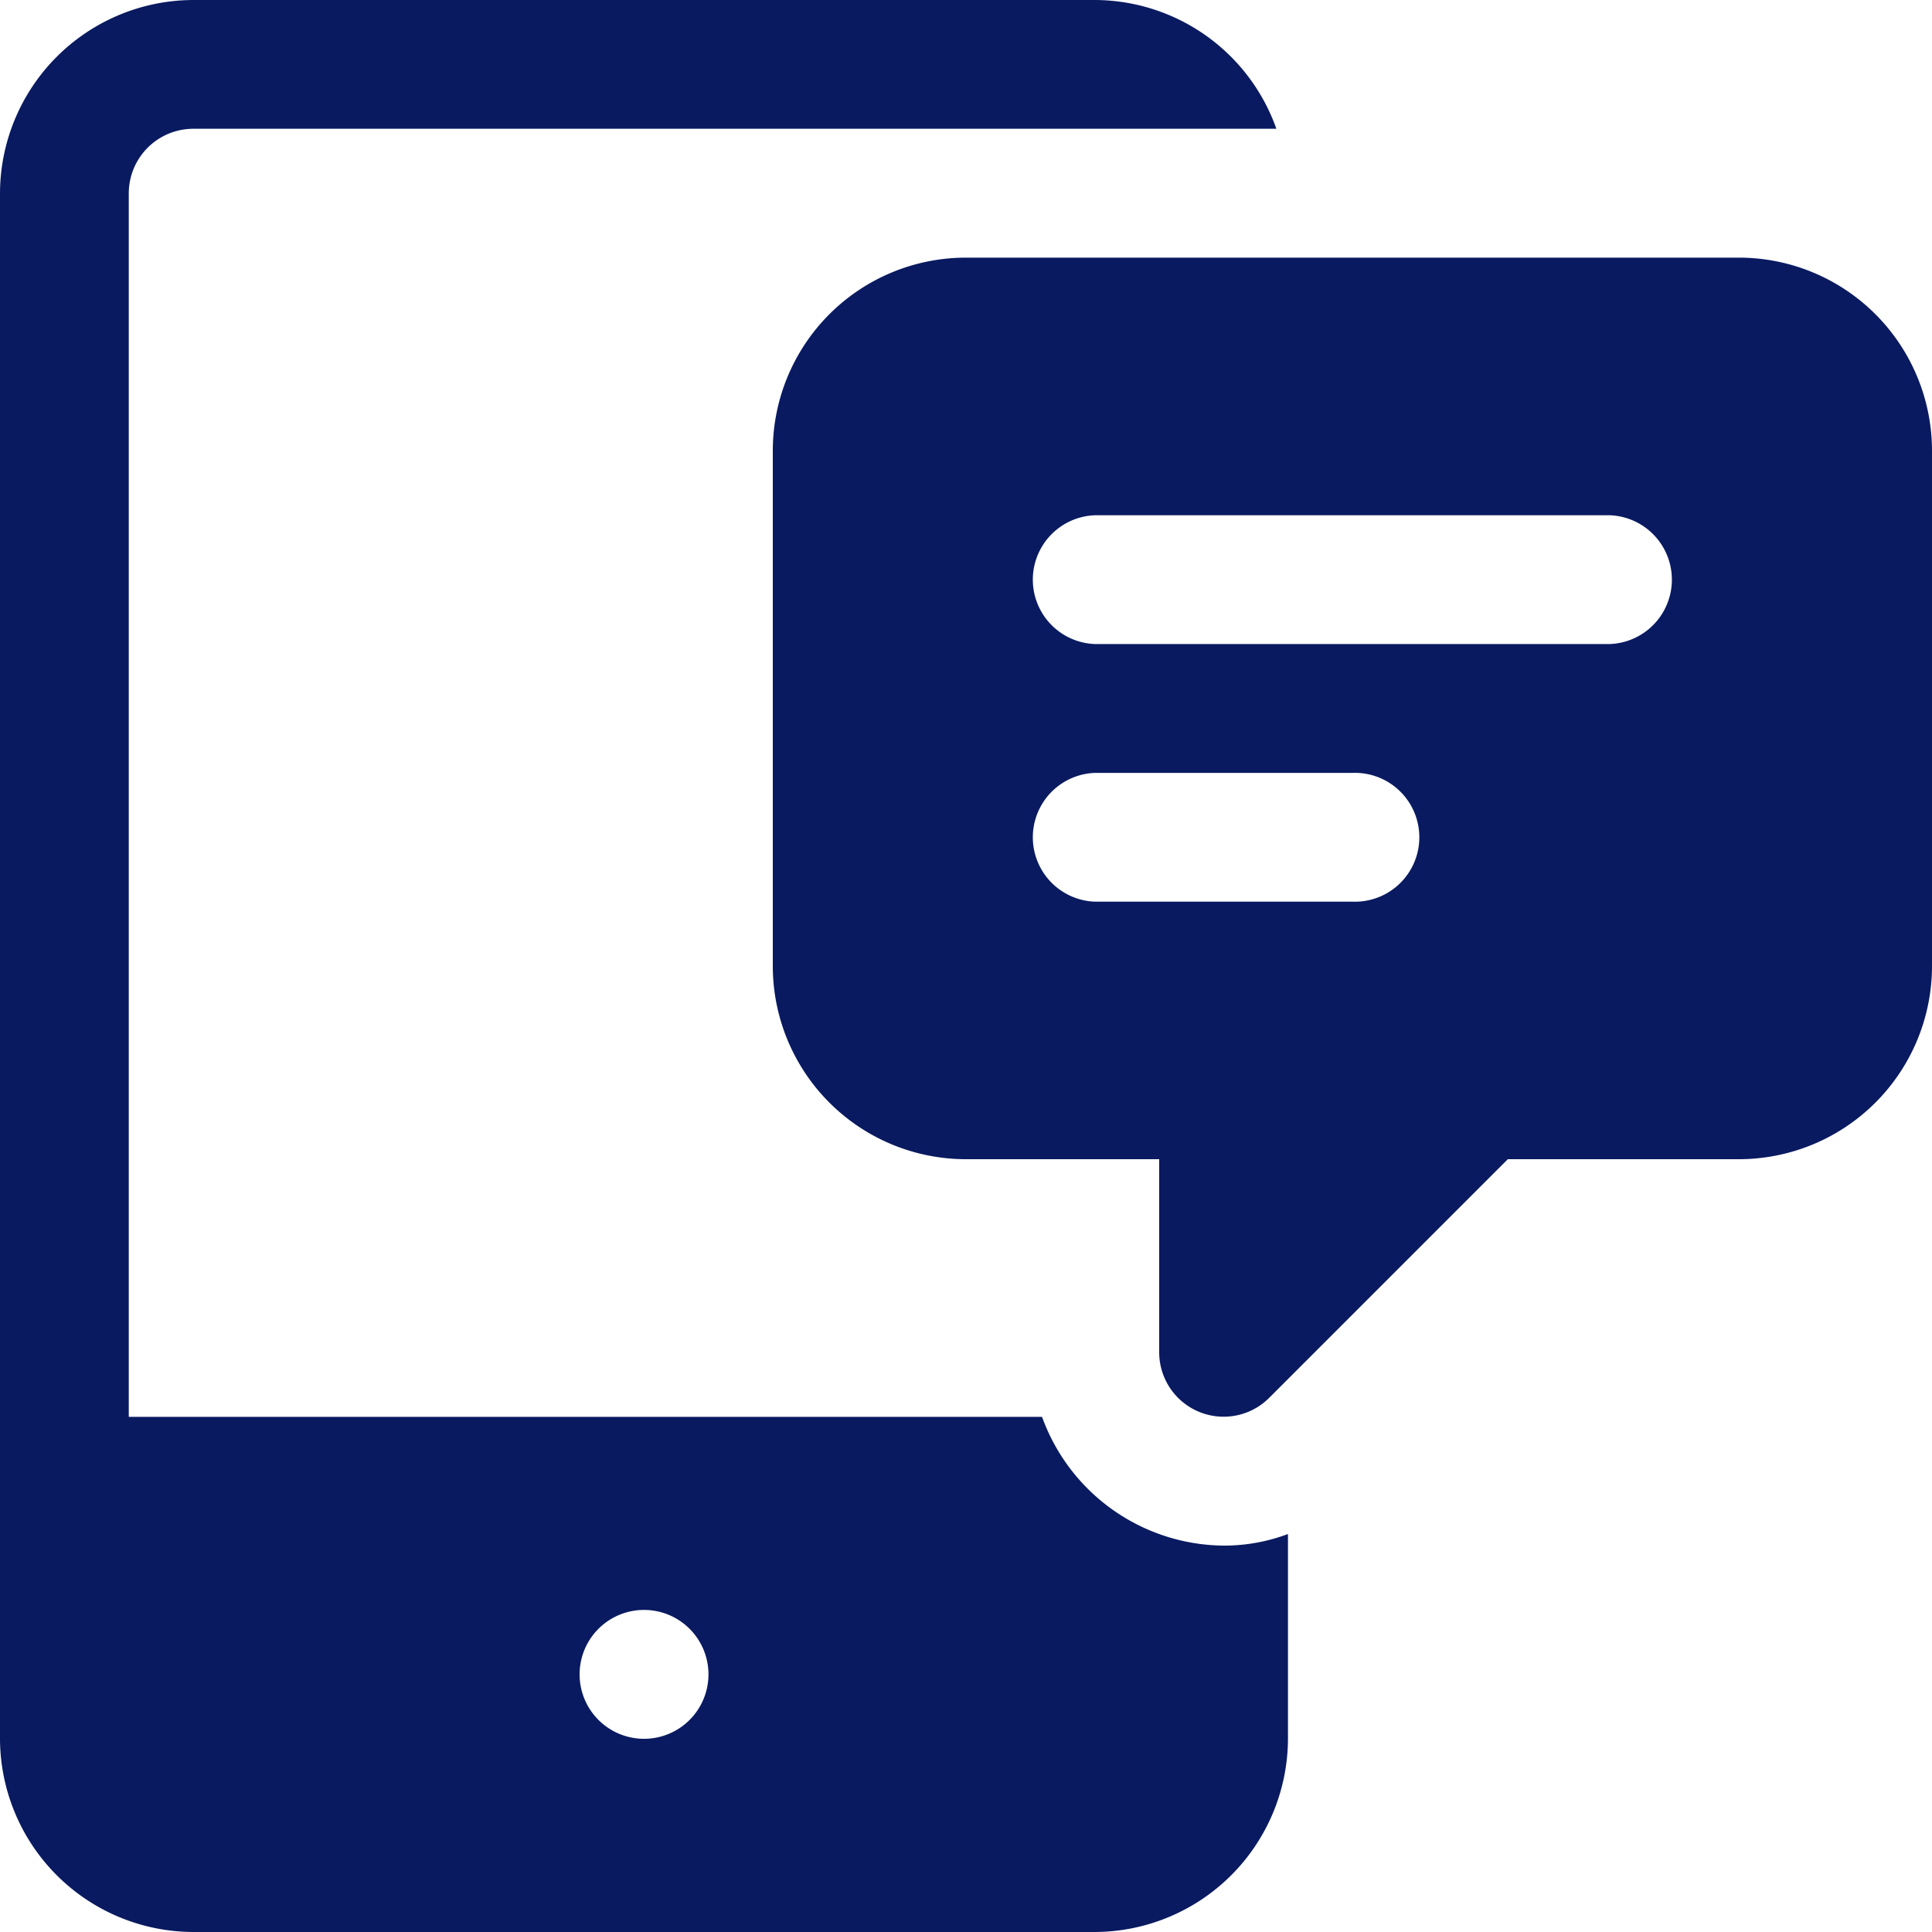
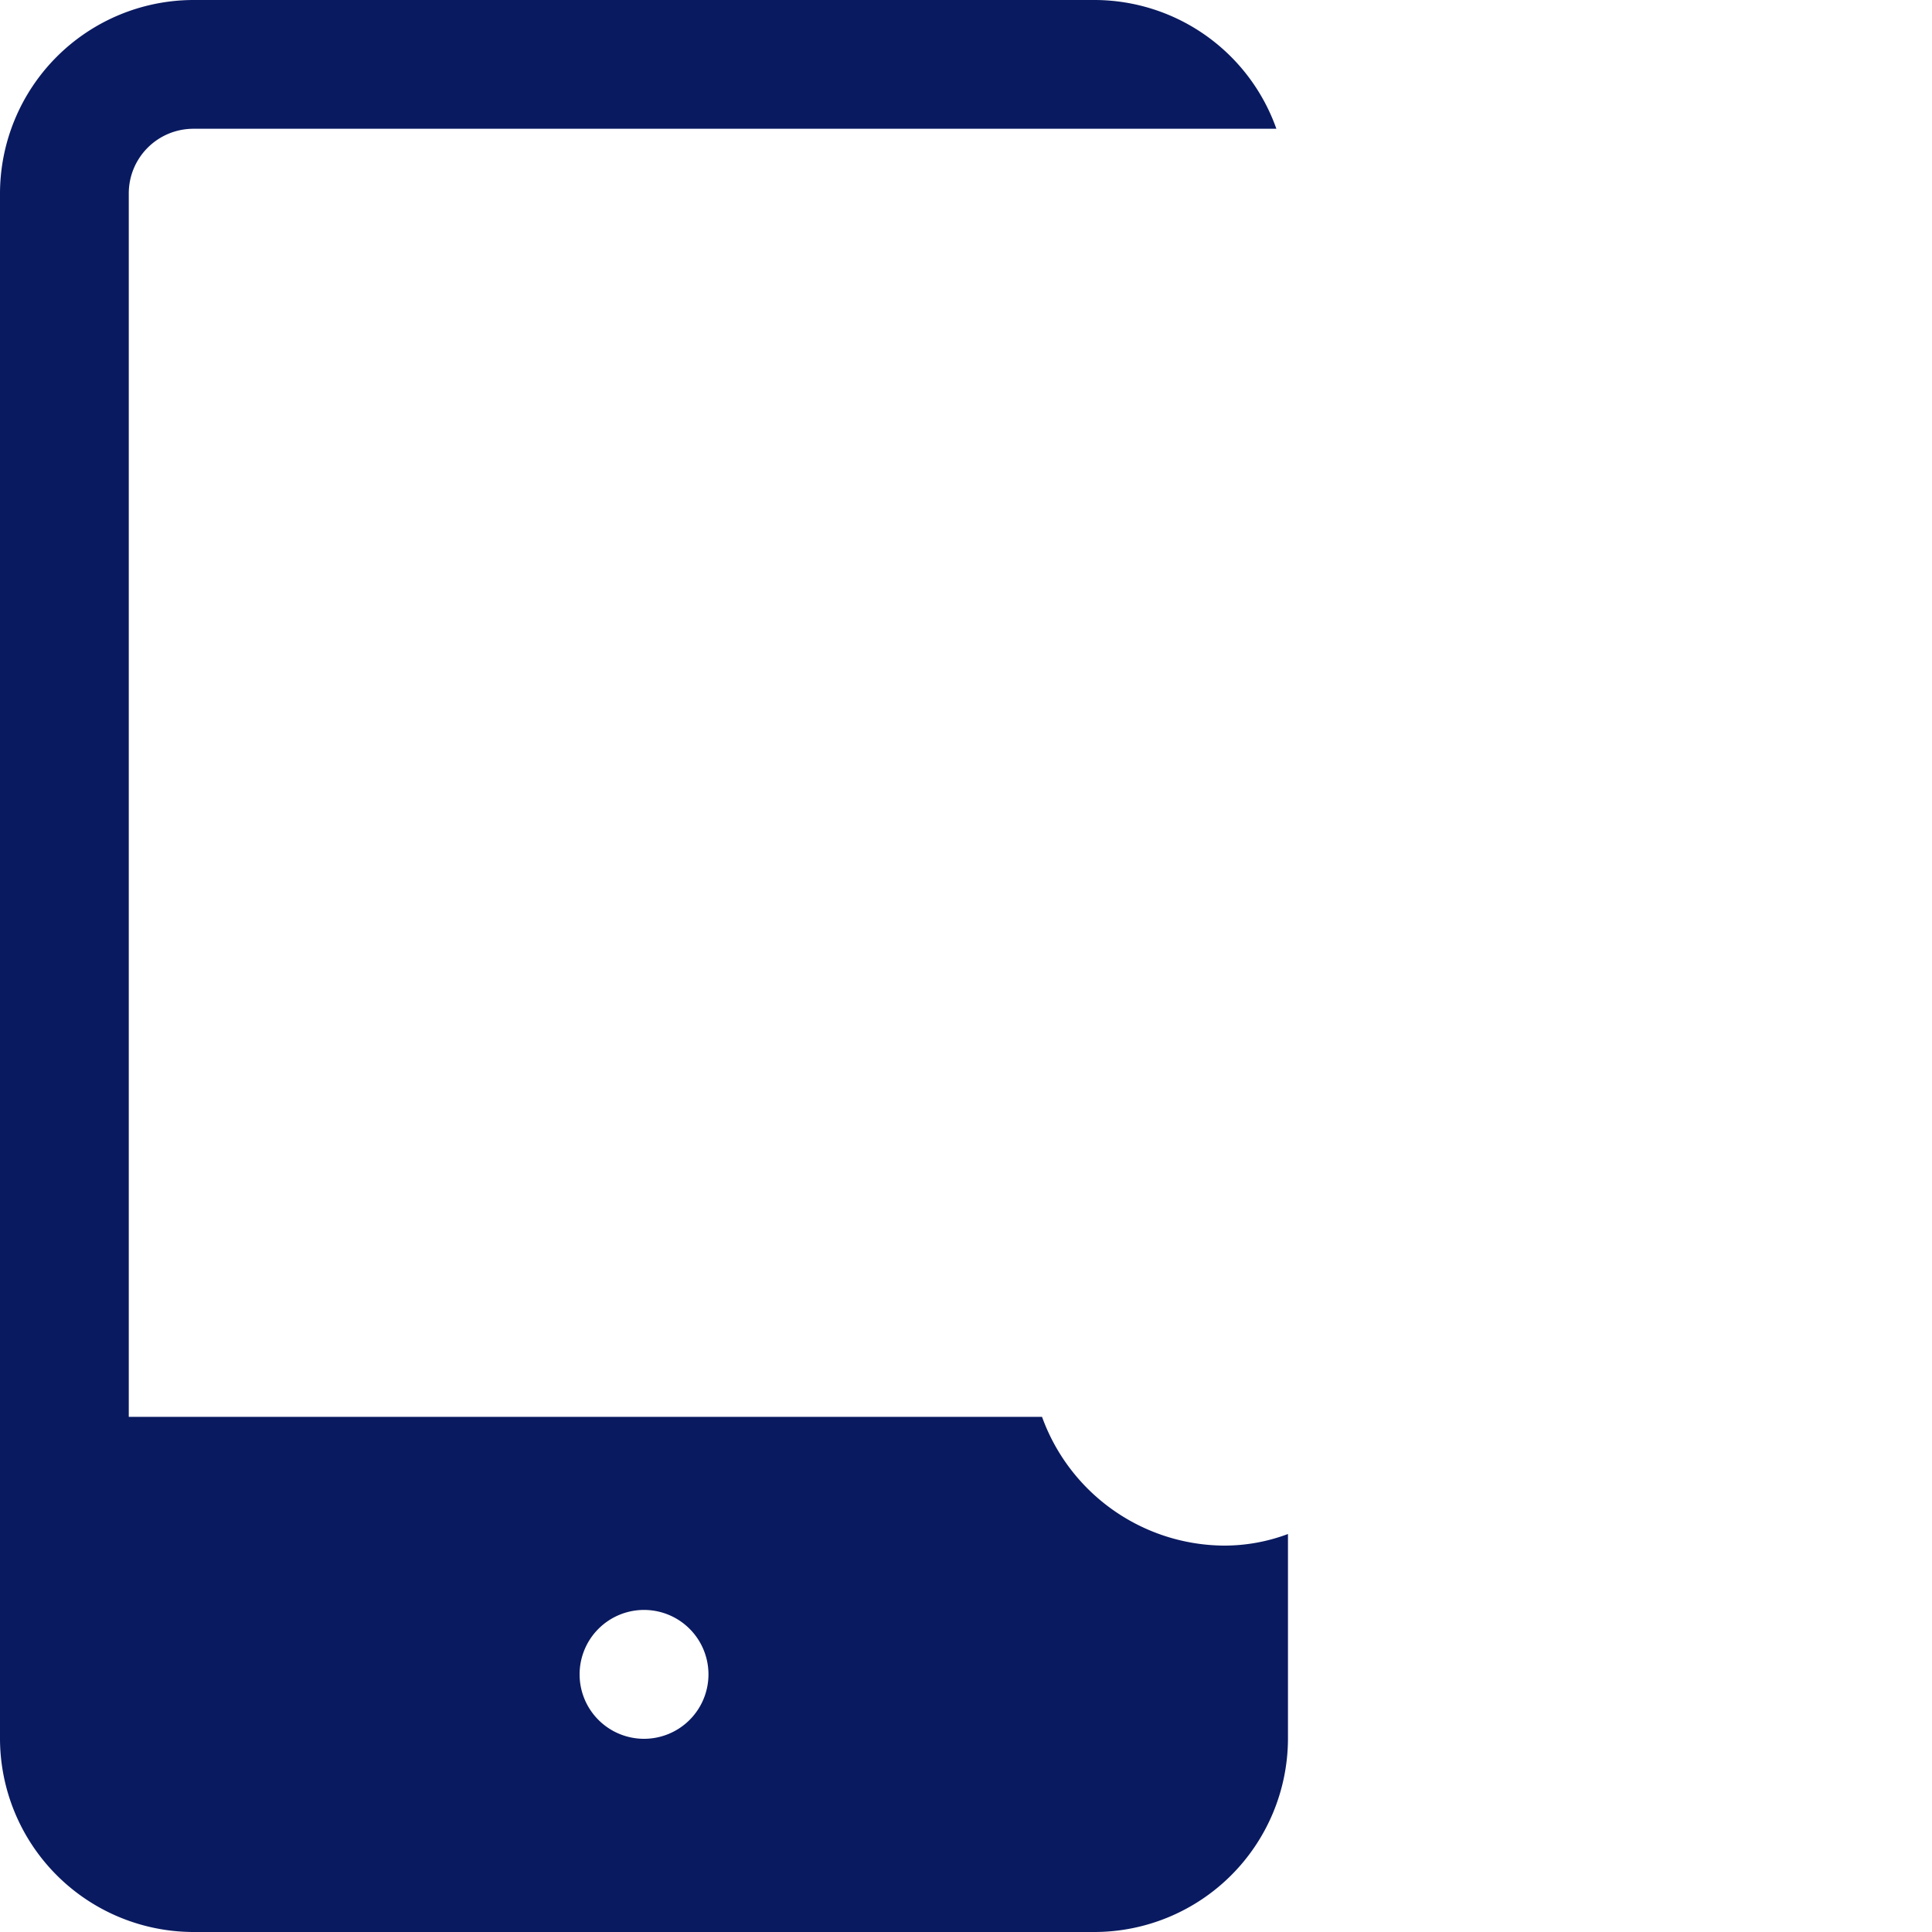
<svg xmlns="http://www.w3.org/2000/svg" width="20" height="20" viewBox="0 0 20 20">
  <g id="sms" transform="translate(-1 -1)">
    <path id="Path_3288" data-name="Path 3288" d="M13.667,17a2.017,2.017,0,0,1-1.88-1.333H2.333V3A.669.669,0,0,1,3,2.333H14.213A2,2,0,0,0,12.333,1H3A2.006,2.006,0,0,0,1,3V19a2.006,2.006,0,0,0,2,2h9.333a2.006,2.006,0,0,0,2-2V16.88A1.874,1.874,0,0,1,13.667,17Zm-6,2a.667.667,0,1,1,.667-.667A.667.667,0,0,1,7.667,19Z" fill="#091a60" />
-     <path id="Path_3289" data-name="Path 3289" d="M23,5H15a2,2,0,0,0-2,2v5.333a2,2,0,0,0,2,2h2v2a.667.667,0,0,0,1.138.471l2.471-2.471H23a2,2,0,0,0,2-2V7A2,2,0,0,0,23,5Zm-4,6.667H16.333a.667.667,0,0,1,0-1.333H19a.667.667,0,1,1,0,1.333ZM21.667,9H16.333a.667.667,0,0,1,0-1.333h5.333a.667.667,0,0,1,0,1.333Z" transform="translate(-4 -1.333)" fill="#091a60" />
  </g>
</svg>